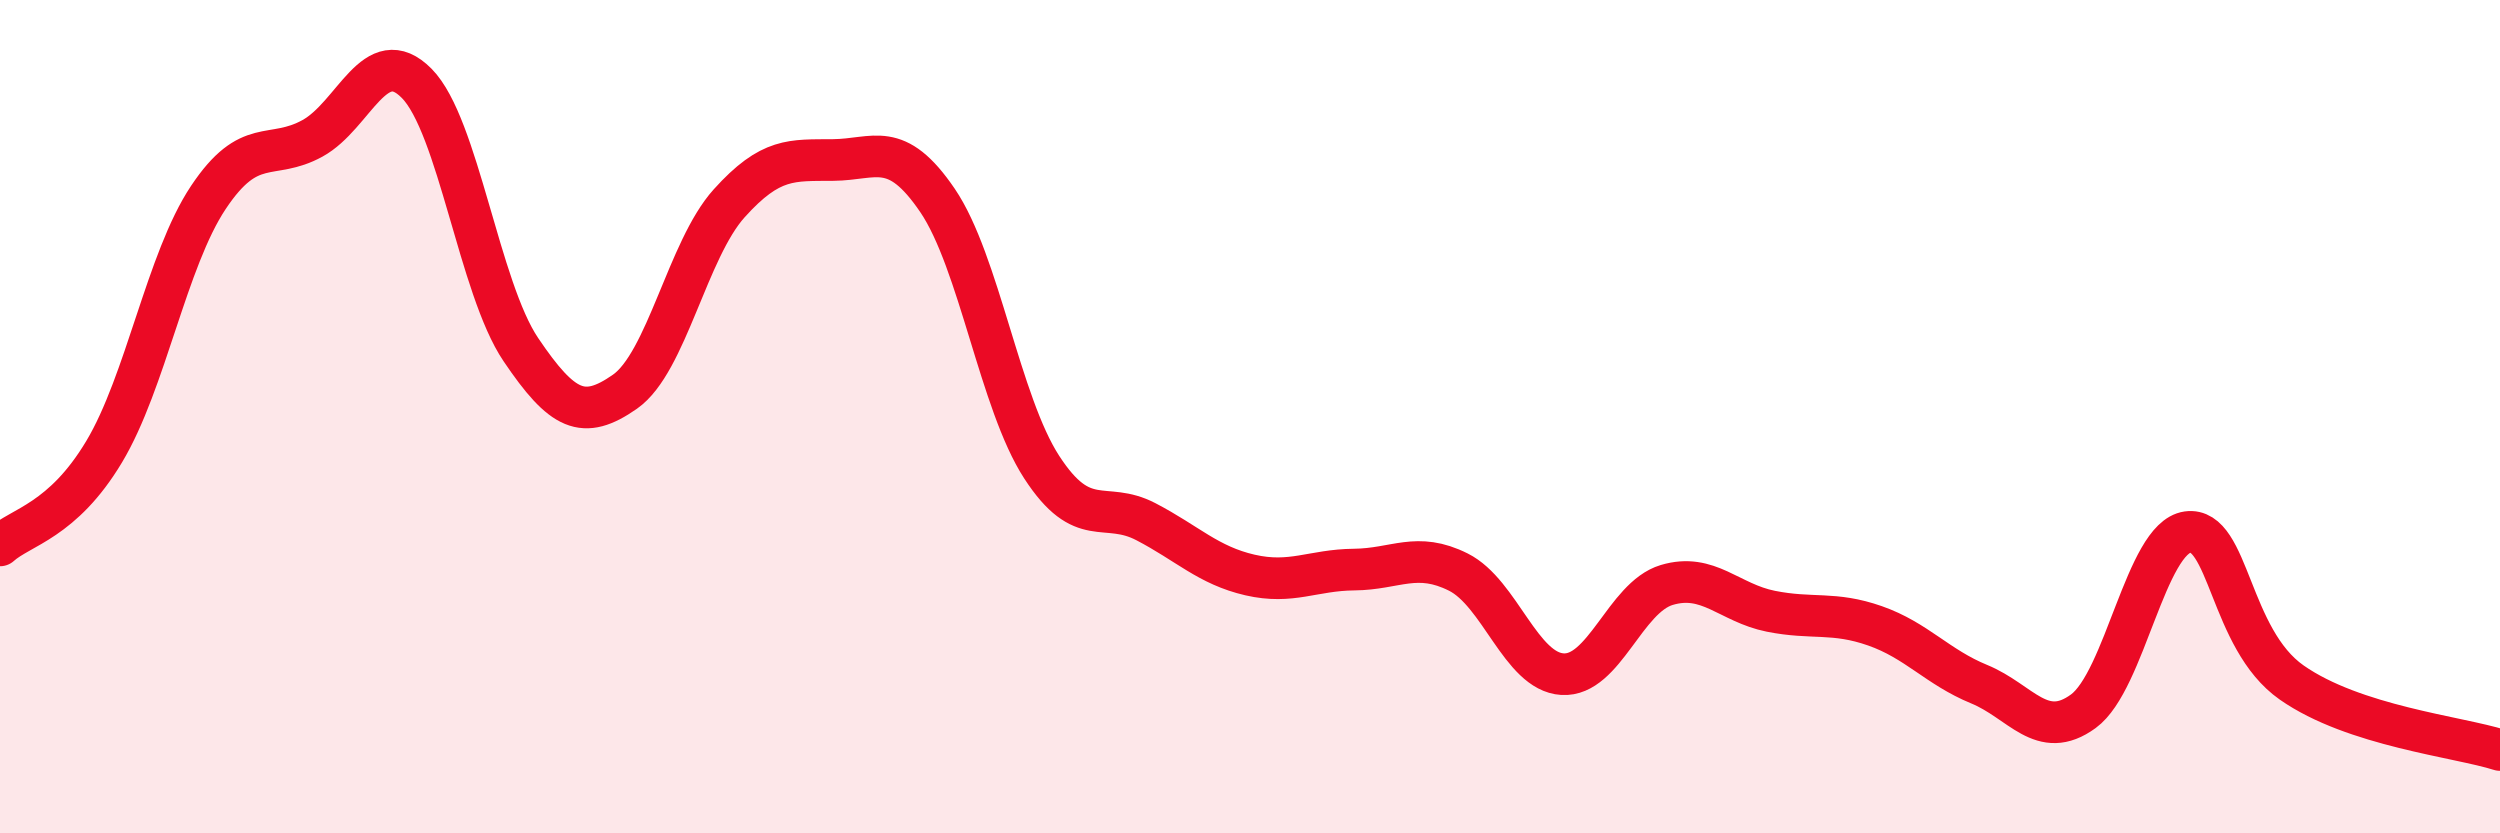
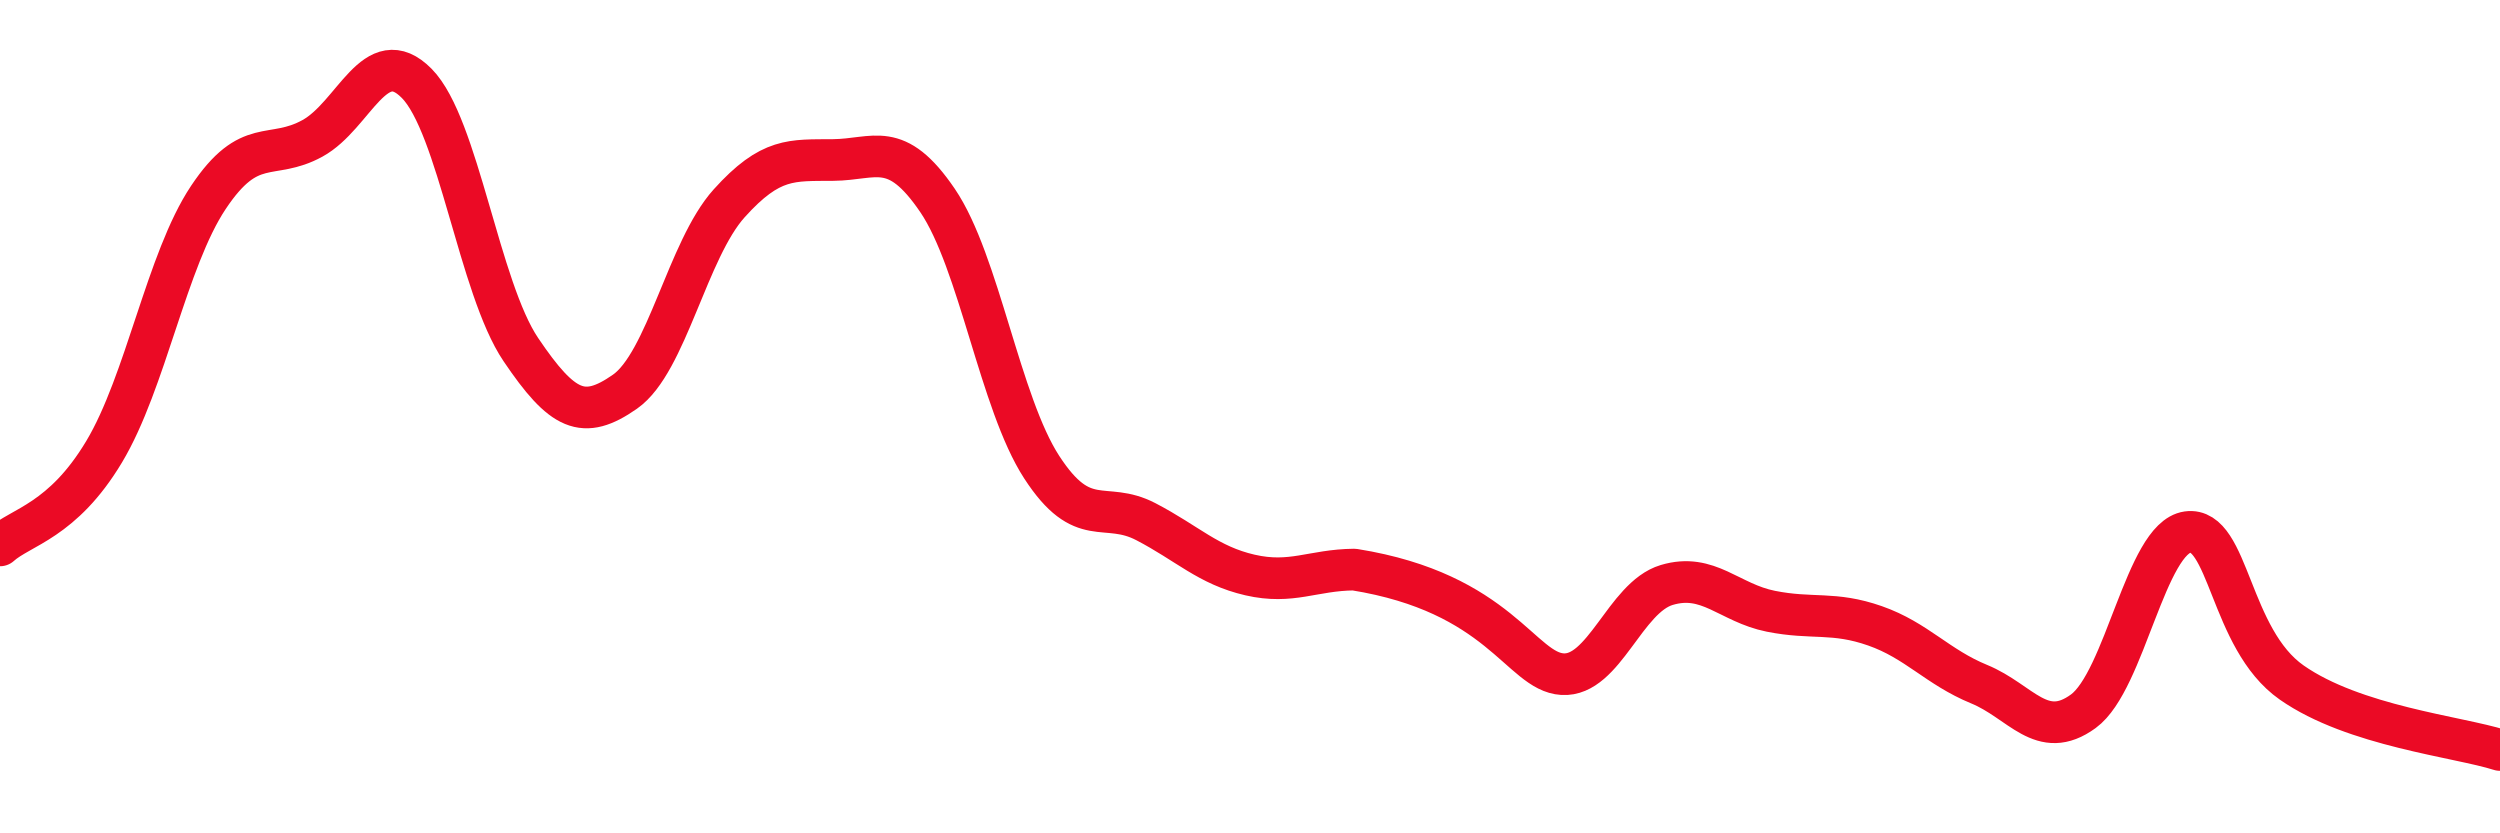
<svg xmlns="http://www.w3.org/2000/svg" width="60" height="20" viewBox="0 0 60 20">
-   <path d="M 0,13.09 C 0.5,12.64 1.5,12.51 2.5,10.84 C 3.5,9.17 4,6.24 5,4.74 C 6,3.24 6.5,3.87 7.5,3.32 C 8.5,2.77 9,0.99 10,2 C 11,3.01 11.5,6.91 12.5,8.39 C 13.5,9.87 14,10.1 15,9.4 C 16,8.7 16.5,5.99 17.5,4.88 C 18.5,3.77 19,3.85 20,3.84 C 21,3.83 21.5,3.34 22.5,4.81 C 23.5,6.28 24,9.67 25,11.21 C 26,12.75 26.5,12 27.5,12.52 C 28.5,13.04 29,13.57 30,13.8 C 31,14.03 31.5,13.68 32.5,13.67 C 33.5,13.66 34,13.23 35,13.73 C 36,14.23 36.5,16.12 37.5,16.18 C 38.5,16.24 39,14.34 40,14.04 C 41,13.74 41.5,14.47 42.5,14.67 C 43.5,14.87 44,14.67 45,15.02 C 46,15.37 46.5,16.01 47.5,16.42 C 48.5,16.83 49,17.8 50,17.07 C 51,16.34 51.5,12.91 52.5,12.77 C 53.5,12.63 53.5,15.33 55,16.38 C 56.5,17.43 59,17.68 60,18L60 20L0 20Z" fill="#EB0A25" opacity="0.1" stroke-linecap="round" stroke-linejoin="round" />
-   <path d="M 0,13.09 C 0.5,12.64 1.5,12.51 2.5,10.84 C 3.5,9.17 4,6.24 5,4.74 C 6,3.24 6.5,3.87 7.5,3.32 C 8.5,2.77 9,0.99 10,2 C 11,3.01 11.5,6.91 12.5,8.39 C 13.5,9.87 14,10.1 15,9.4 C 16,8.7 16.5,5.99 17.5,4.88 C 18.5,3.77 19,3.85 20,3.84 C 21,3.83 21.5,3.34 22.5,4.81 C 23.5,6.28 24,9.67 25,11.21 C 26,12.75 26.5,12 27.5,12.52 C 28.5,13.04 29,13.57 30,13.8 C 31,14.03 31.5,13.68 32.5,13.67 C 33.5,13.66 34,13.23 35,13.73 C 36,14.23 36.5,16.12 37.5,16.18 C 38.5,16.24 39,14.34 40,14.04 C 41,13.74 41.5,14.47 42.5,14.67 C 43.5,14.87 44,14.67 45,15.02 C 46,15.37 46.5,16.01 47.5,16.42 C 48.5,16.83 49,17.8 50,17.07 C 51,16.34 51.5,12.91 52.5,12.77 C 53.5,12.63 53.5,15.33 55,16.38 C 56.5,17.43 59,17.68 60,18" stroke="#EB0A25" stroke-width="1" fill="none" stroke-linecap="round" stroke-linejoin="round" />
+   <path d="M 0,13.09 C 0.5,12.64 1.5,12.51 2.5,10.84 C 3.5,9.17 4,6.24 5,4.74 C 6,3.24 6.5,3.87 7.5,3.32 C 8.5,2.77 9,0.99 10,2 C 11,3.01 11.5,6.91 12.5,8.39 C 13.5,9.87 14,10.1 15,9.4 C 16,8.7 16.5,5.99 17.5,4.88 C 18.5,3.77 19,3.85 20,3.84 C 21,3.83 21.5,3.34 22.5,4.81 C 23.5,6.28 24,9.67 25,11.21 C 26,12.75 26.5,12 27.5,12.52 C 28.5,13.04 29,13.57 30,13.8 C 31,14.03 31.5,13.68 32.5,13.67 C 36,14.23 36.5,16.12 37.5,16.18 C 38.5,16.24 39,14.34 40,14.04 C 41,13.74 41.5,14.47 42.5,14.67 C 43.5,14.87 44,14.67 45,15.02 C 46,15.37 46.5,16.01 47.5,16.42 C 48.5,16.83 49,17.8 50,17.07 C 51,16.34 51.5,12.91 52.5,12.77 C 53.5,12.63 53.5,15.33 55,16.38 C 56.5,17.43 59,17.68 60,18" stroke="#EB0A25" stroke-width="1" fill="none" stroke-linecap="round" stroke-linejoin="round" />
</svg>